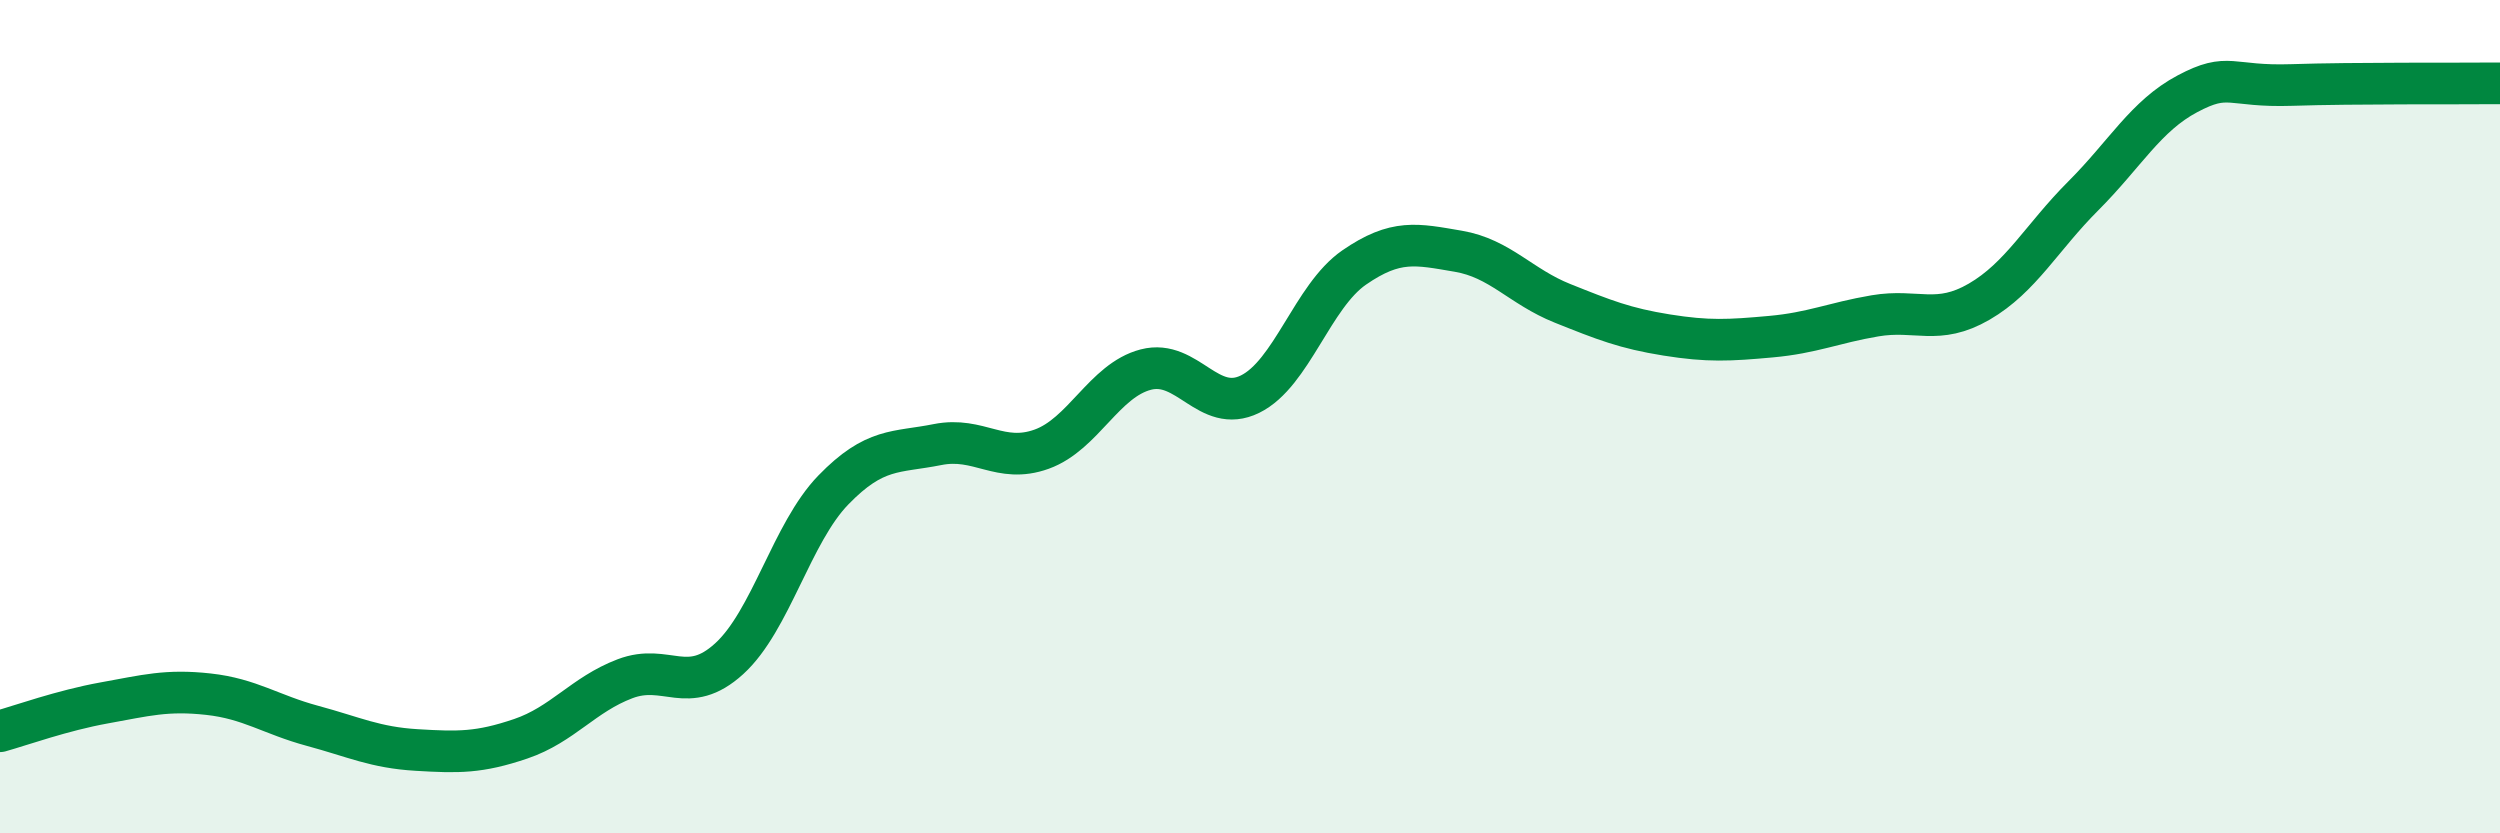
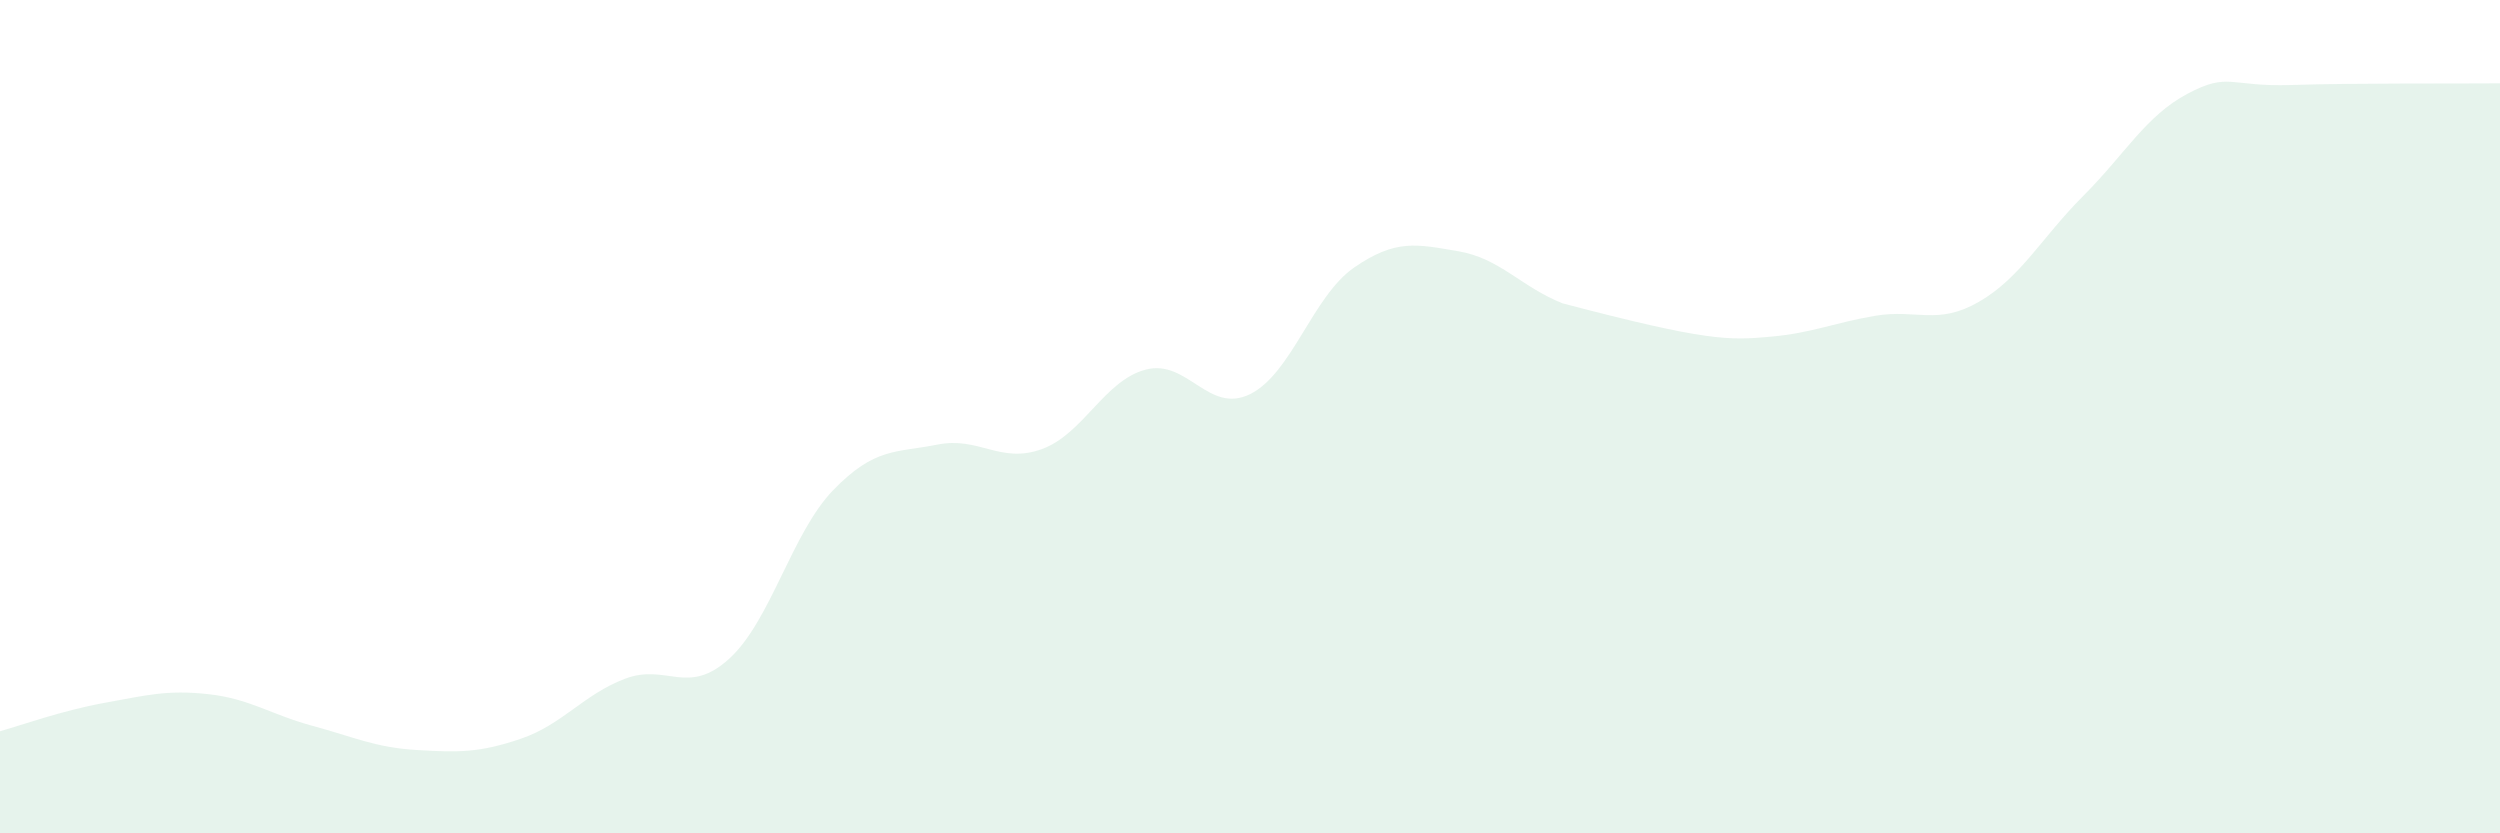
<svg xmlns="http://www.w3.org/2000/svg" width="60" height="20" viewBox="0 0 60 20">
-   <path d="M 0,17.55 C 0.5,17.41 1.5,17.05 2.5,16.87 C 3.5,16.69 4,16.55 5,16.66 C 6,16.77 6.5,17.15 7.5,17.42 C 8.5,17.69 9,17.94 10,18 C 11,18.06 11.5,18.07 12.5,17.73 C 13.5,17.39 14,16.67 15,16.29 C 16,15.91 16.5,16.72 17.5,15.81 C 18.5,14.9 19,12.79 20,11.76 C 21,10.73 21.5,10.87 22.5,10.67 C 23.5,10.47 24,11.14 25,10.78 C 26,10.42 26.5,9.13 27.5,8.87 C 28.5,8.61 29,9.95 30,9.46 C 31,8.97 31.5,7.11 32.5,6.42 C 33.5,5.73 34,5.86 35,6.03 C 36,6.2 36.5,6.88 37.5,7.28 C 38.5,7.68 39,7.88 40,8.04 C 41,8.2 41.5,8.17 42.5,8.08 C 43.5,7.99 44,7.75 45,7.58 C 46,7.41 46.5,7.82 47.5,7.24 C 48.5,6.66 49,5.7 50,4.7 C 51,3.7 51.5,2.78 52.5,2.25 C 53.5,1.72 53.5,2.09 55,2.04 C 56.5,1.99 59,2.01 60,2L60 20L0 20Z" fill="#008740" opacity="0.1" stroke-linecap="round" stroke-linejoin="round" />
-   <path d="M 0,17.55 C 0.5,17.41 1.5,17.05 2.5,16.87 C 3.5,16.69 4,16.55 5,16.66 C 6,16.77 6.5,17.15 7.5,17.42 C 8.5,17.69 9,17.94 10,18 C 11,18.06 11.5,18.07 12.5,17.73 C 13.5,17.39 14,16.67 15,16.29 C 16,15.91 16.5,16.72 17.5,15.81 C 18.5,14.9 19,12.79 20,11.76 C 21,10.73 21.5,10.87 22.5,10.67 C 23.5,10.47 24,11.14 25,10.78 C 26,10.42 26.5,9.13 27.5,8.87 C 28.5,8.61 29,9.95 30,9.46 C 31,8.97 31.5,7.11 32.5,6.42 C 33.5,5.73 34,5.86 35,6.03 C 36,6.2 36.5,6.88 37.5,7.28 C 38.5,7.68 39,7.88 40,8.04 C 41,8.2 41.5,8.17 42.5,8.08 C 43.5,7.99 44,7.75 45,7.58 C 46,7.41 46.5,7.82 47.5,7.24 C 48.5,6.66 49,5.7 50,4.7 C 51,3.7 51.5,2.78 52.5,2.25 C 53.5,1.72 53.5,2.09 55,2.04 C 56.5,1.99 59,2.01 60,2" stroke="#008740" stroke-width="1" fill="none" stroke-linecap="round" stroke-linejoin="round" />
+   <path d="M 0,17.55 C 0.5,17.41 1.5,17.05 2.5,16.87 C 3.5,16.69 4,16.55 5,16.66 C 6,16.77 6.5,17.15 7.5,17.42 C 8.5,17.69 9,17.94 10,18 C 11,18.06 11.5,18.07 12.5,17.73 C 13.5,17.39 14,16.67 15,16.29 C 16,15.91 16.5,16.72 17.5,15.81 C 18.5,14.9 19,12.79 20,11.76 C 21,10.73 21.5,10.87 22.5,10.67 C 23.5,10.47 24,11.14 25,10.78 C 26,10.42 26.5,9.13 27.5,8.87 C 28.5,8.61 29,9.95 30,9.46 C 31,8.97 31.5,7.11 32.5,6.42 C 33.5,5.73 34,5.86 35,6.03 C 36,6.2 36.5,6.88 37.5,7.28 C 41,8.2 41.5,8.17 42.5,8.08 C 43.5,7.99 44,7.75 45,7.58 C 46,7.41 46.5,7.82 47.5,7.24 C 48.5,6.66 49,5.7 50,4.7 C 51,3.7 51.5,2.78 52.5,2.25 C 53.5,1.72 53.5,2.09 55,2.04 C 56.5,1.99 59,2.01 60,2L60 20L0 20Z" fill="#008740" opacity="0.1" stroke-linecap="round" stroke-linejoin="round" />
</svg>